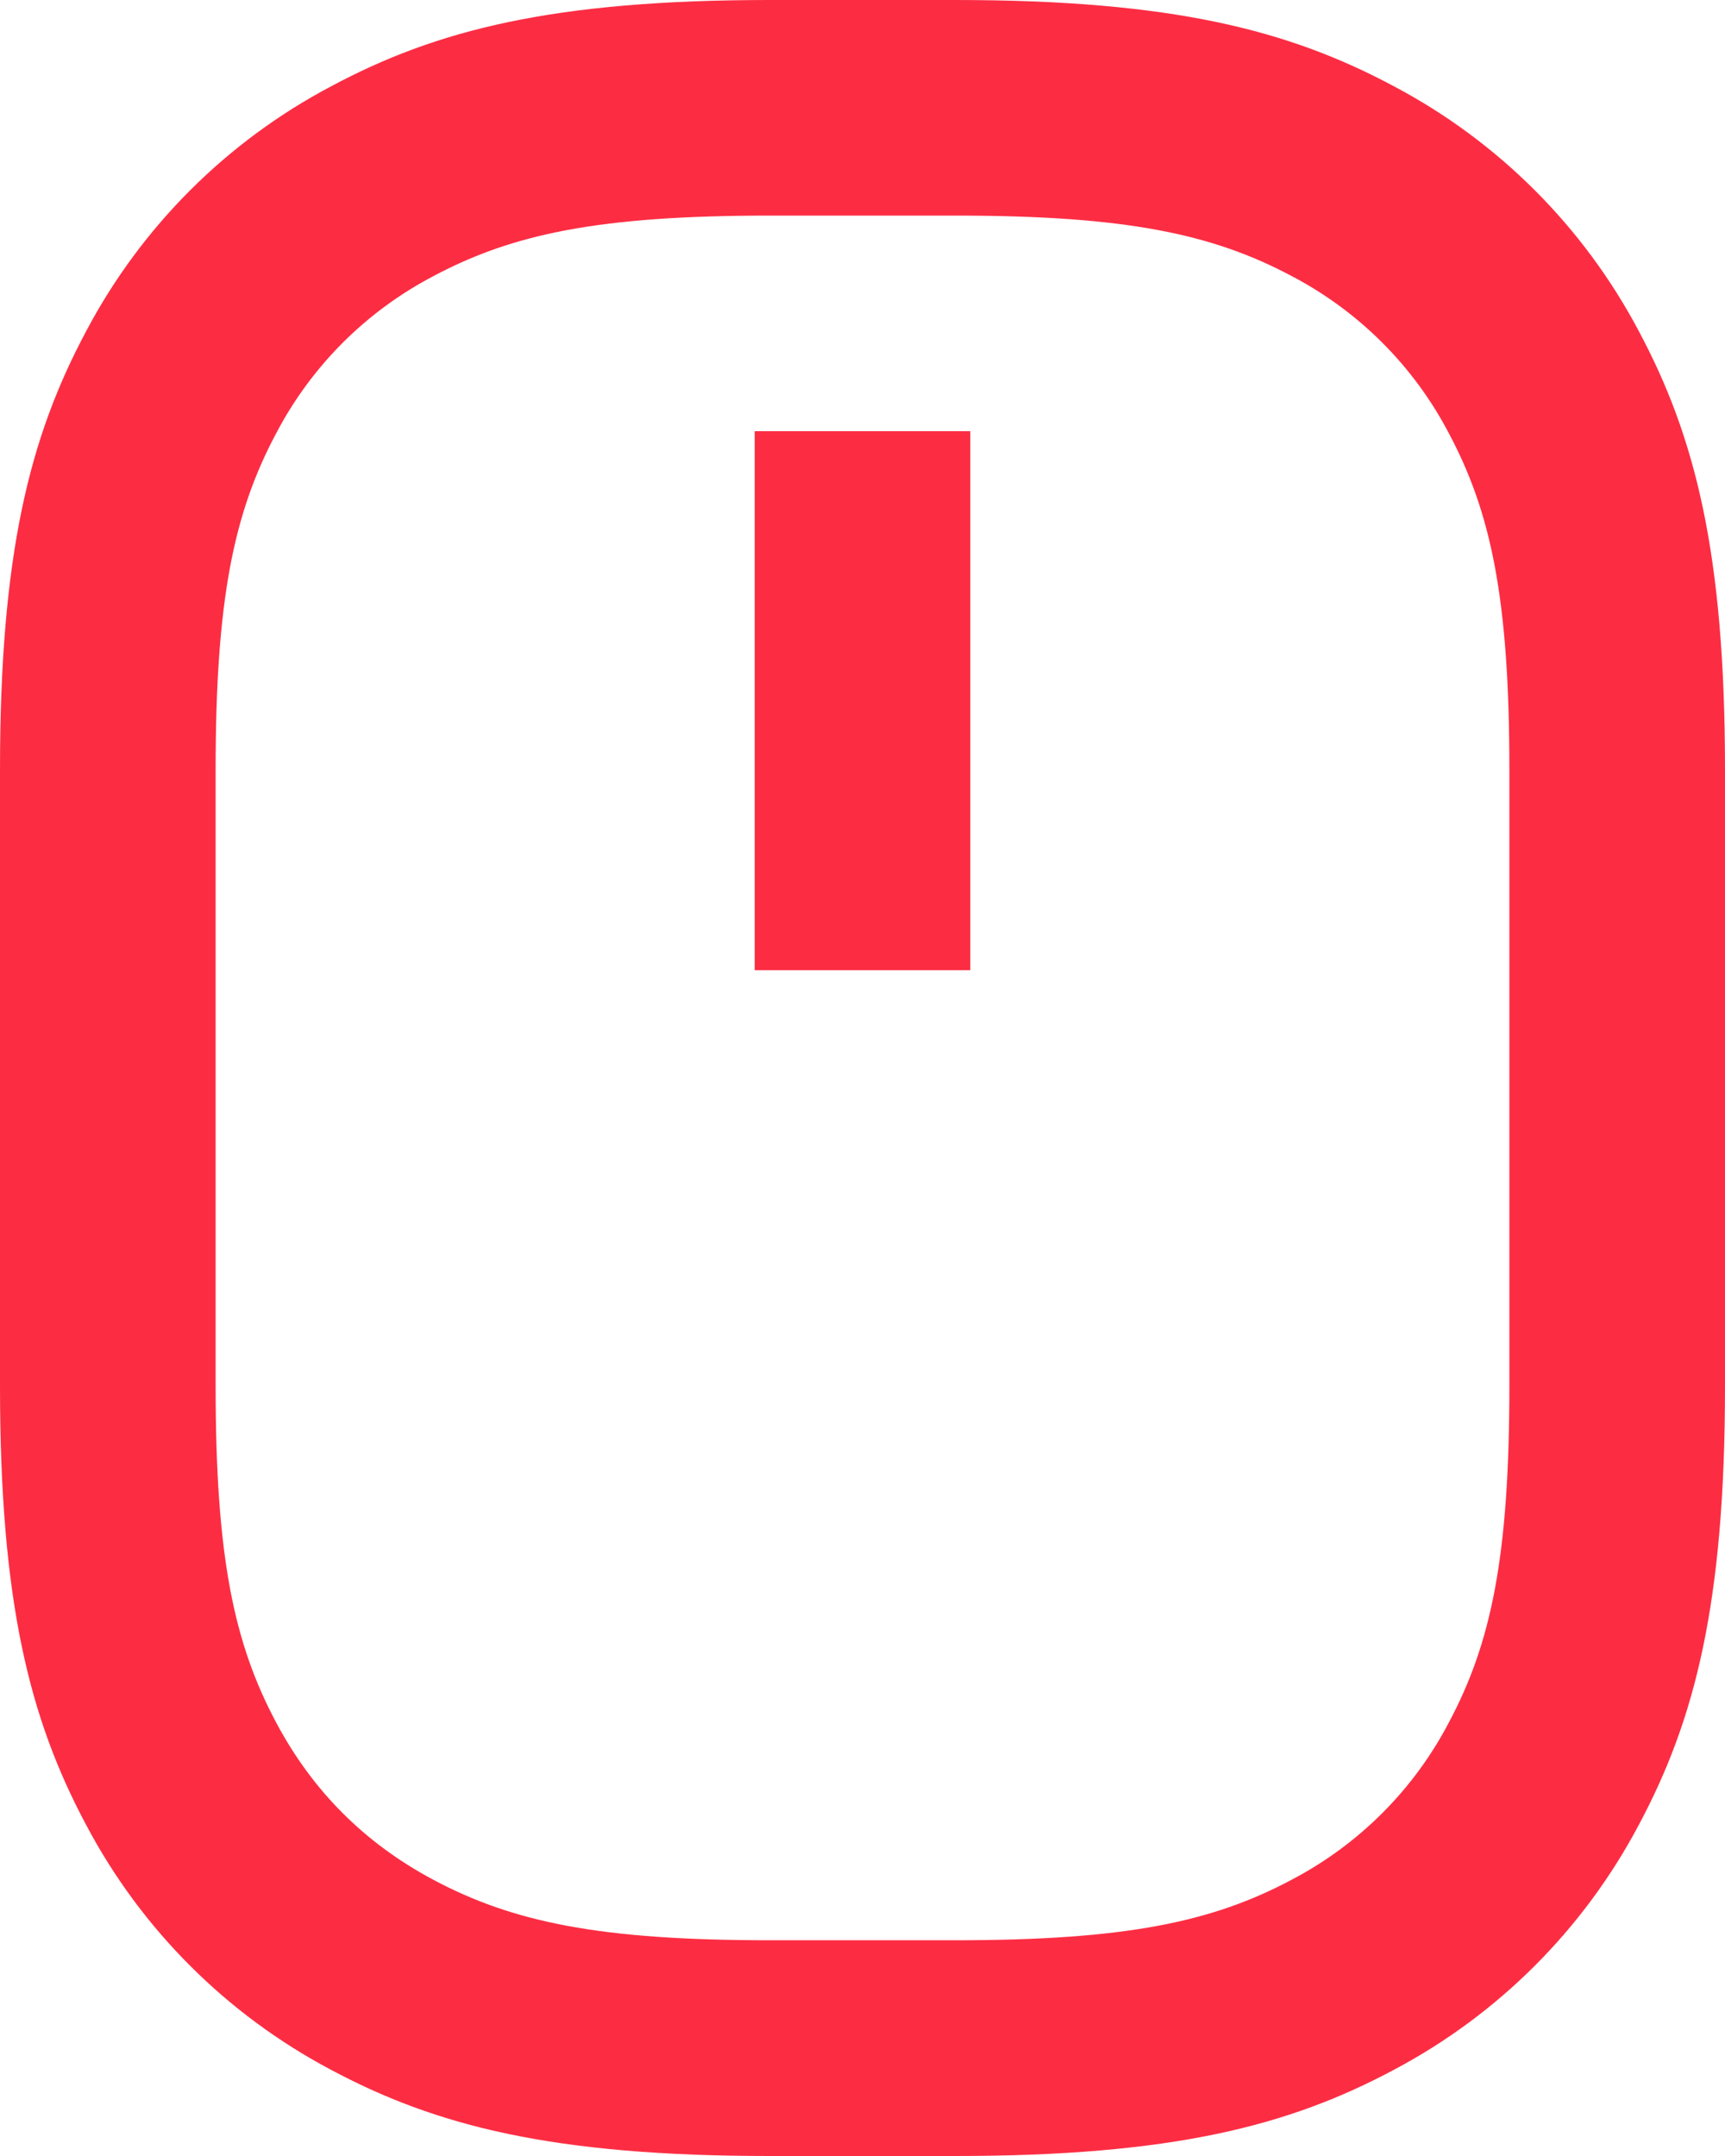
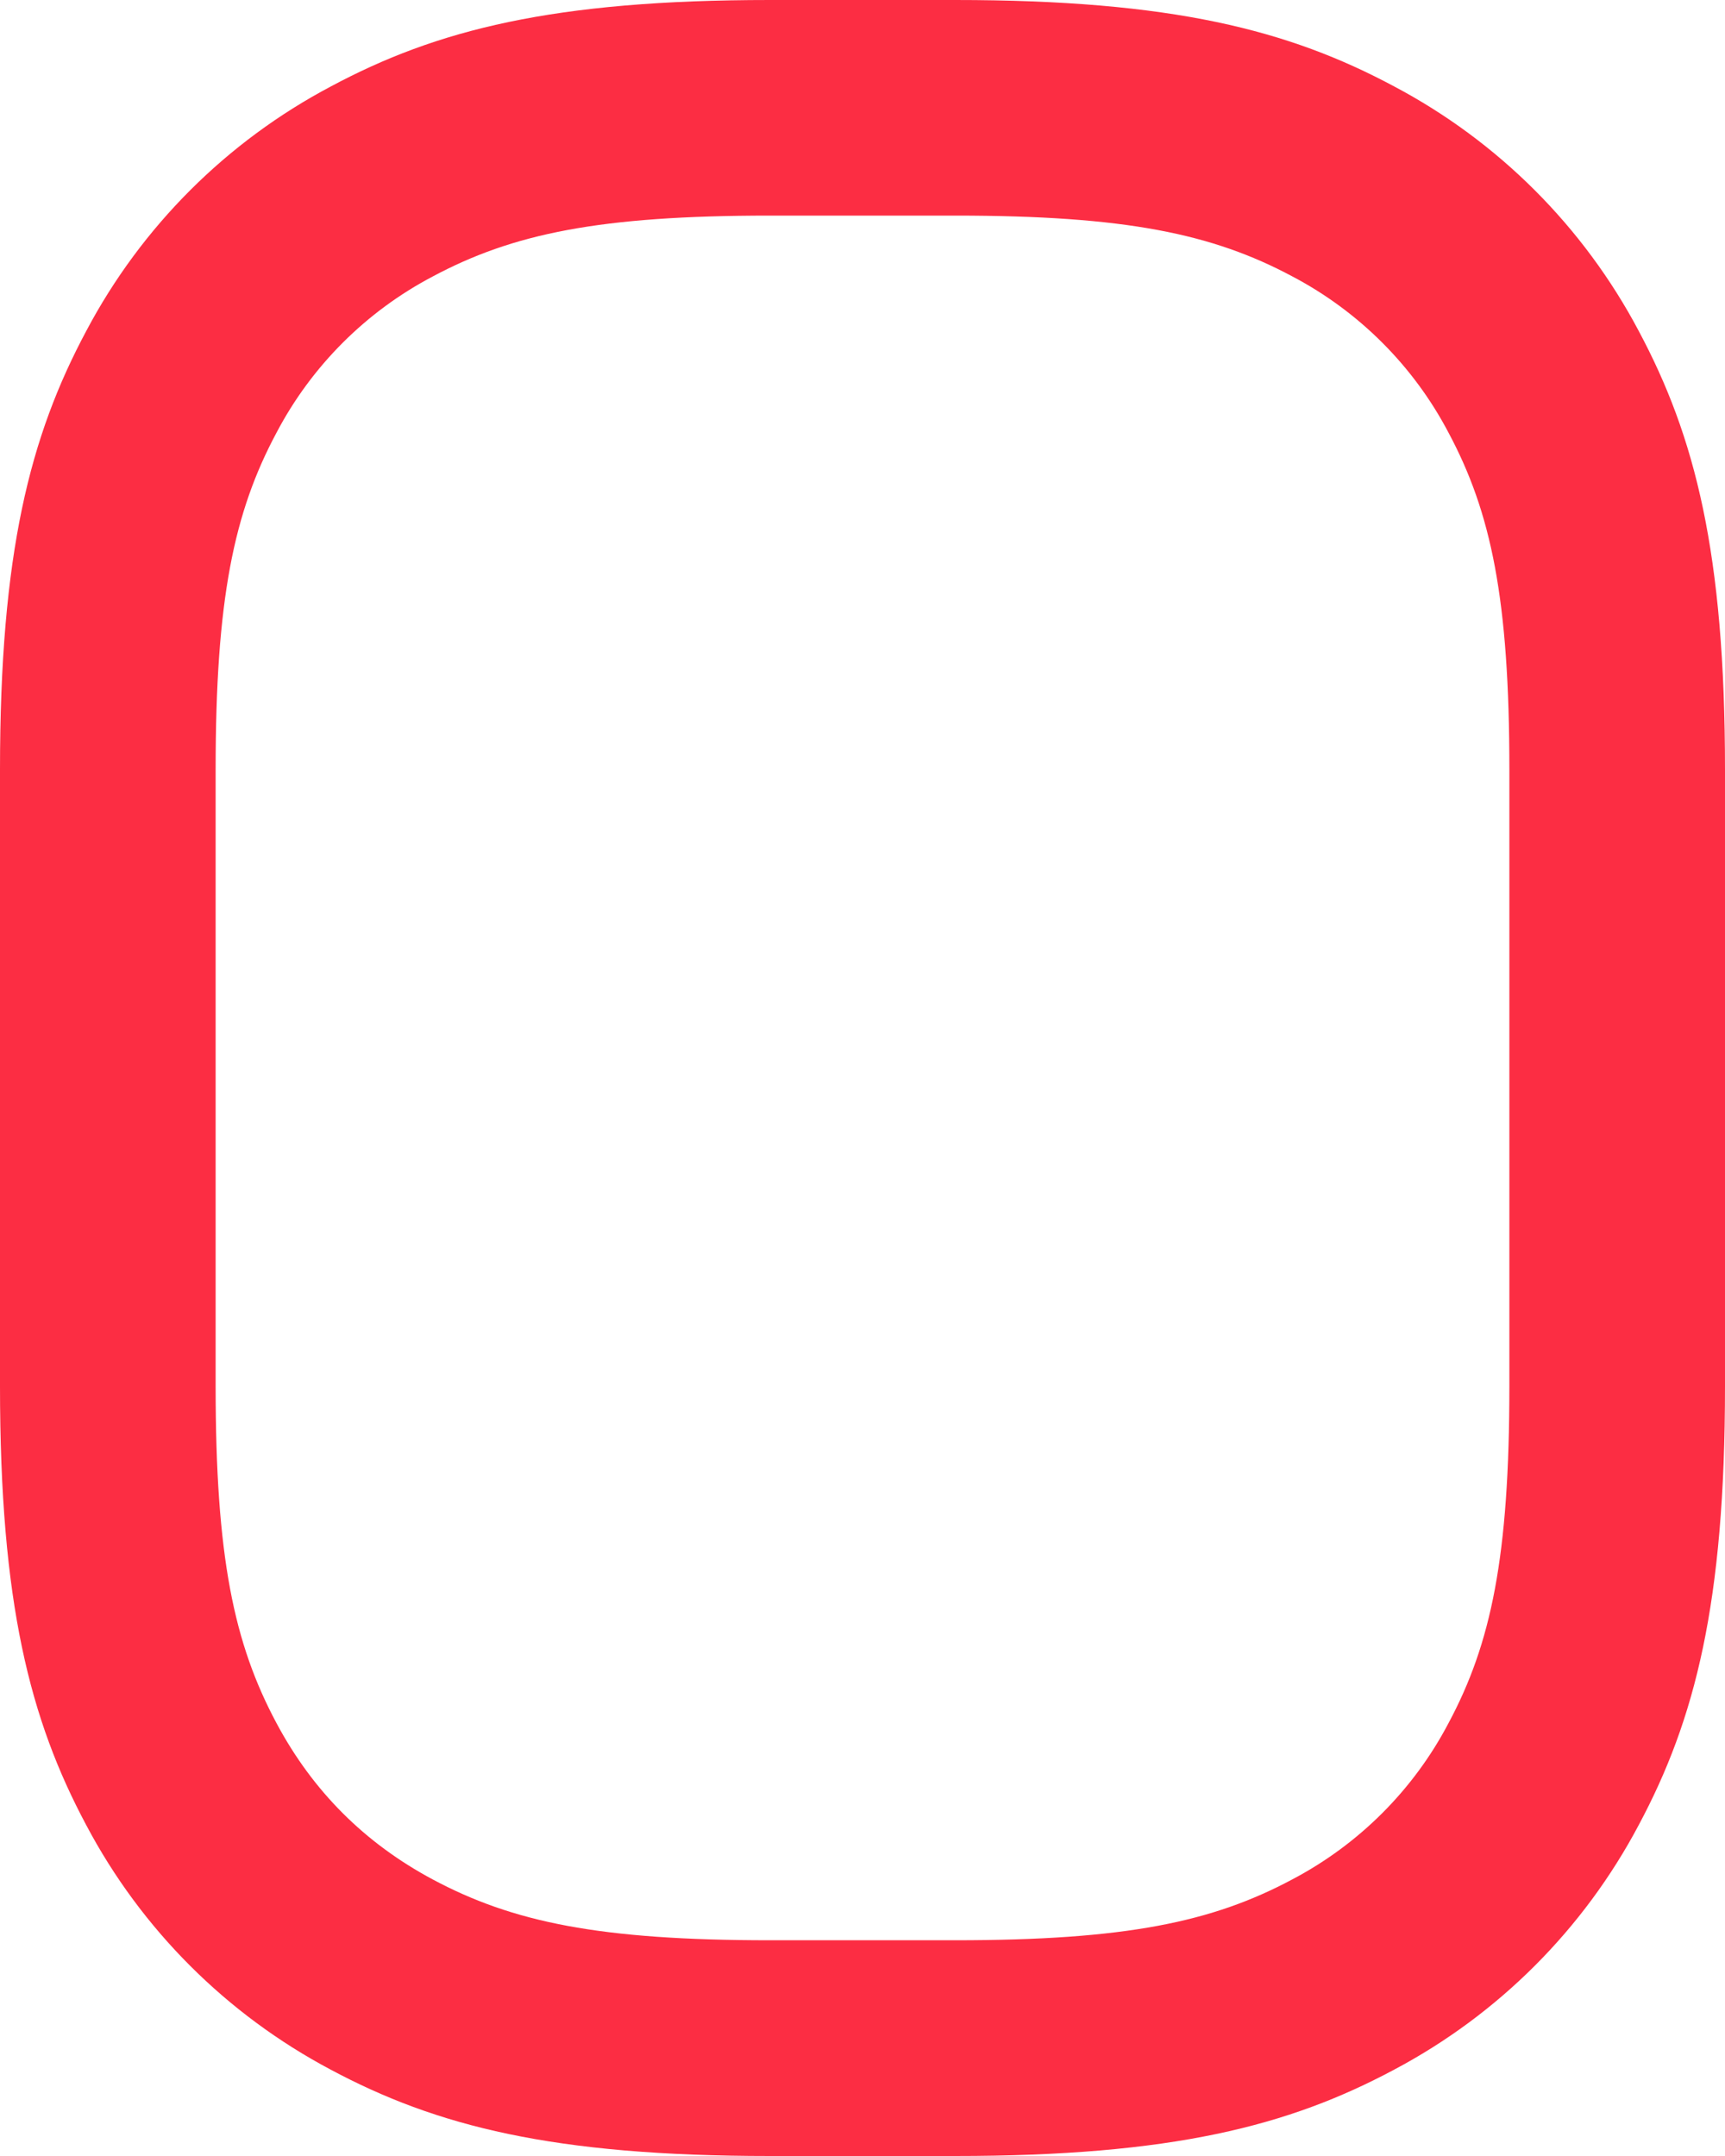
<svg xmlns="http://www.w3.org/2000/svg" width="24" height="30" viewBox="0 0 24 30" fill="none">
-   <path d="M10.711 3C8.338 3 7.131 3.253 6.019 3.848C5.093 4.335 4.335 5.093 3.848 6.019C3.253 7.13 3 8.338 3 10.71V19.287C3 21.66 3.253 22.867 3.848 23.979C4.353 24.924 5.074 25.645 6.019 26.151C7.13 26.745 8.338 26.998 10.711 26.998H13.289C15.662 26.998 16.869 26.745 17.98 26.151C18.907 25.663 19.665 24.906 20.152 23.979C20.747 22.869 21 21.66 21 19.287V10.71C21 8.337 20.747 7.13 20.152 6.018C19.665 5.091 18.907 4.334 17.98 3.846C16.87 3.253 15.662 3 13.29 3H10.71H10.711ZM10.711 0H13.289C16.309 0 17.93 0.417 19.396 1.202C20.846 1.969 22.031 3.154 22.799 4.604C23.583 6.071 24 7.691 24 10.711V19.288C24 22.309 23.583 23.93 22.799 25.396C22.031 26.846 20.846 28.031 19.396 28.799C17.93 29.583 16.309 30 13.289 30H10.71C7.689 30 6.069 29.583 4.602 28.799C3.153 28.031 1.967 26.846 1.2 25.396C0.417 23.93 0 22.309 0 19.288V10.71C0 7.689 0.417 6.069 1.202 4.602C1.969 3.153 3.155 1.968 4.605 1.202C6.071 0.417 7.691 0 10.711 0ZM10.5 6H13.5V13.5H10.5V6Z" fill="#FC2D43" />
+   <path d="M10.711 3C8.338 3 7.131 3.253 6.019 3.848C5.093 4.335 4.335 5.093 3.848 6.019C3.253 7.13 3 8.338 3 10.71V19.287C3 21.66 3.253 22.867 3.848 23.979C4.353 24.924 5.074 25.645 6.019 26.151C7.13 26.745 8.338 26.998 10.711 26.998H13.289C15.662 26.998 16.869 26.745 17.98 26.151C18.907 25.663 19.665 24.906 20.152 23.979C20.747 22.869 21 21.66 21 19.287V10.71C21 8.337 20.747 7.13 20.152 6.018C19.665 5.091 18.907 4.334 17.98 3.846C16.87 3.253 15.662 3 13.29 3H10.71H10.711ZM10.711 0H13.289C16.309 0 17.93 0.417 19.396 1.202C20.846 1.969 22.031 3.154 22.799 4.604C23.583 6.071 24 7.691 24 10.711V19.288C24 22.309 23.583 23.93 22.799 25.396C22.031 26.846 20.846 28.031 19.396 28.799C17.93 29.583 16.309 30 13.289 30H10.71C7.689 30 6.069 29.583 4.602 28.799C3.153 28.031 1.967 26.846 1.2 25.396C0.417 23.93 0 22.309 0 19.288V10.71C0 7.689 0.417 6.069 1.202 4.602C1.969 3.153 3.155 1.968 4.605 1.202C6.071 0.417 7.691 0 10.711 0ZM10.5 6H13.5V13.5V6Z" fill="#FC2D43" />
</svg>